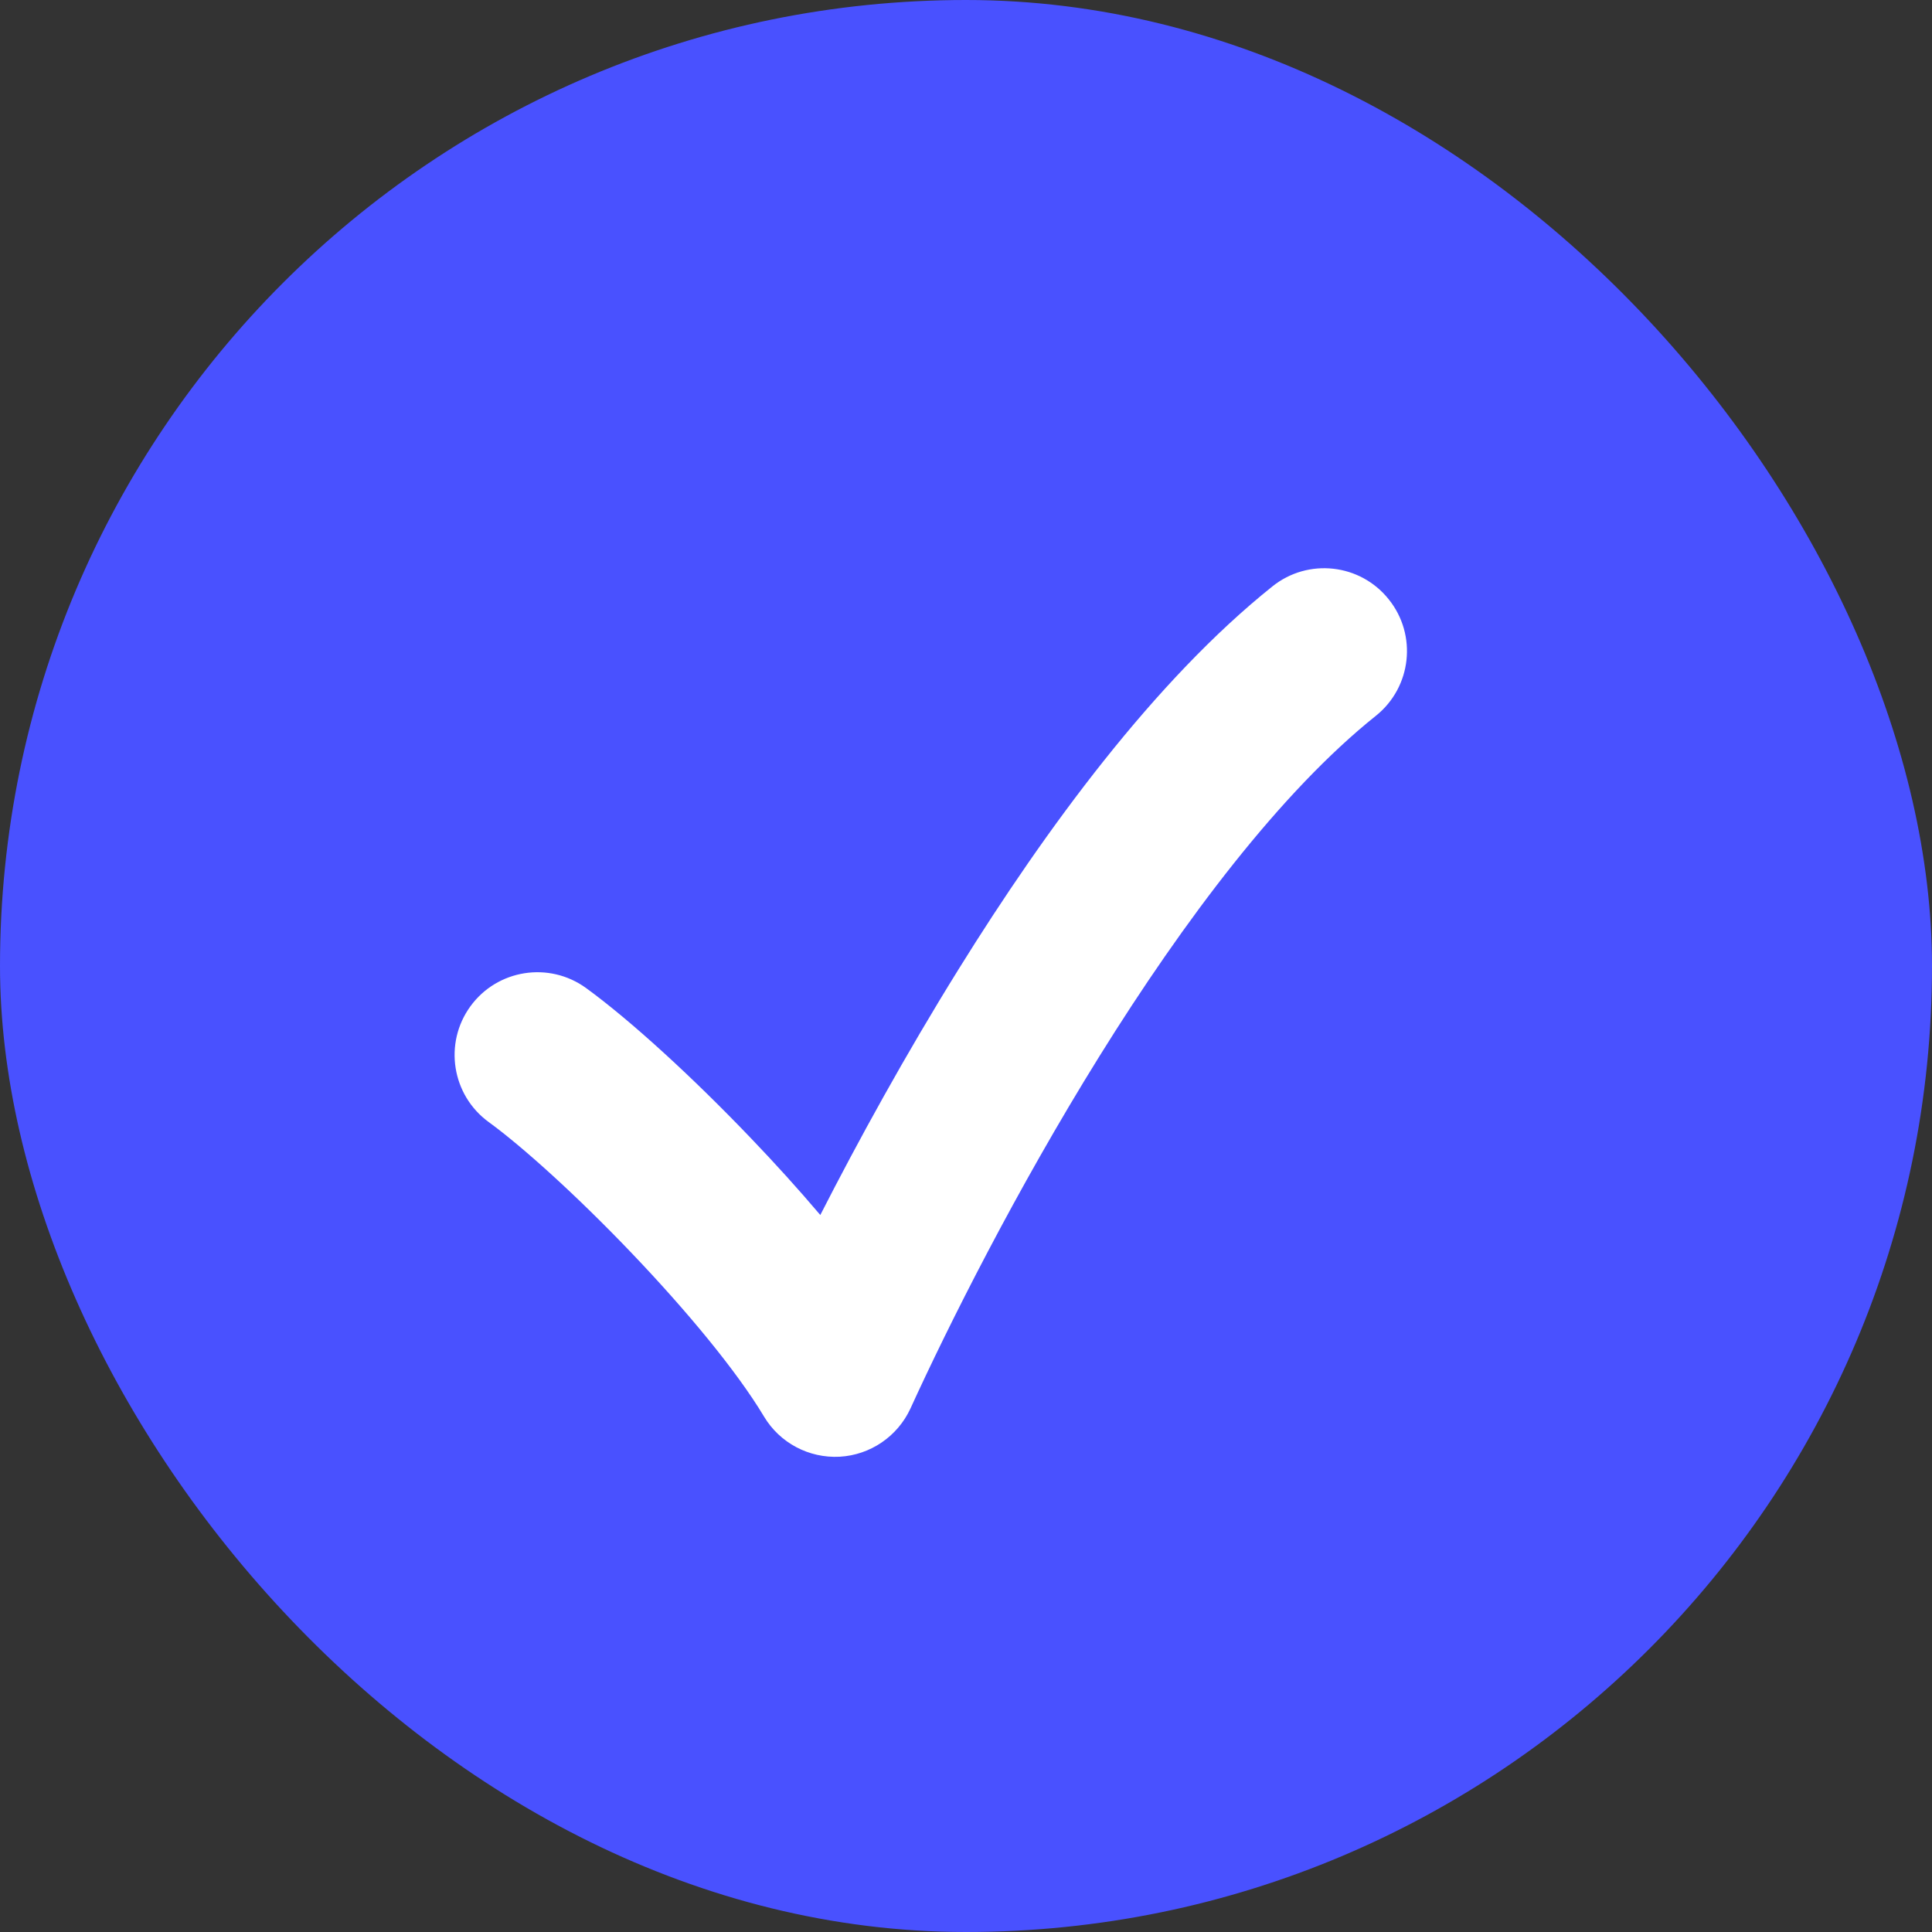
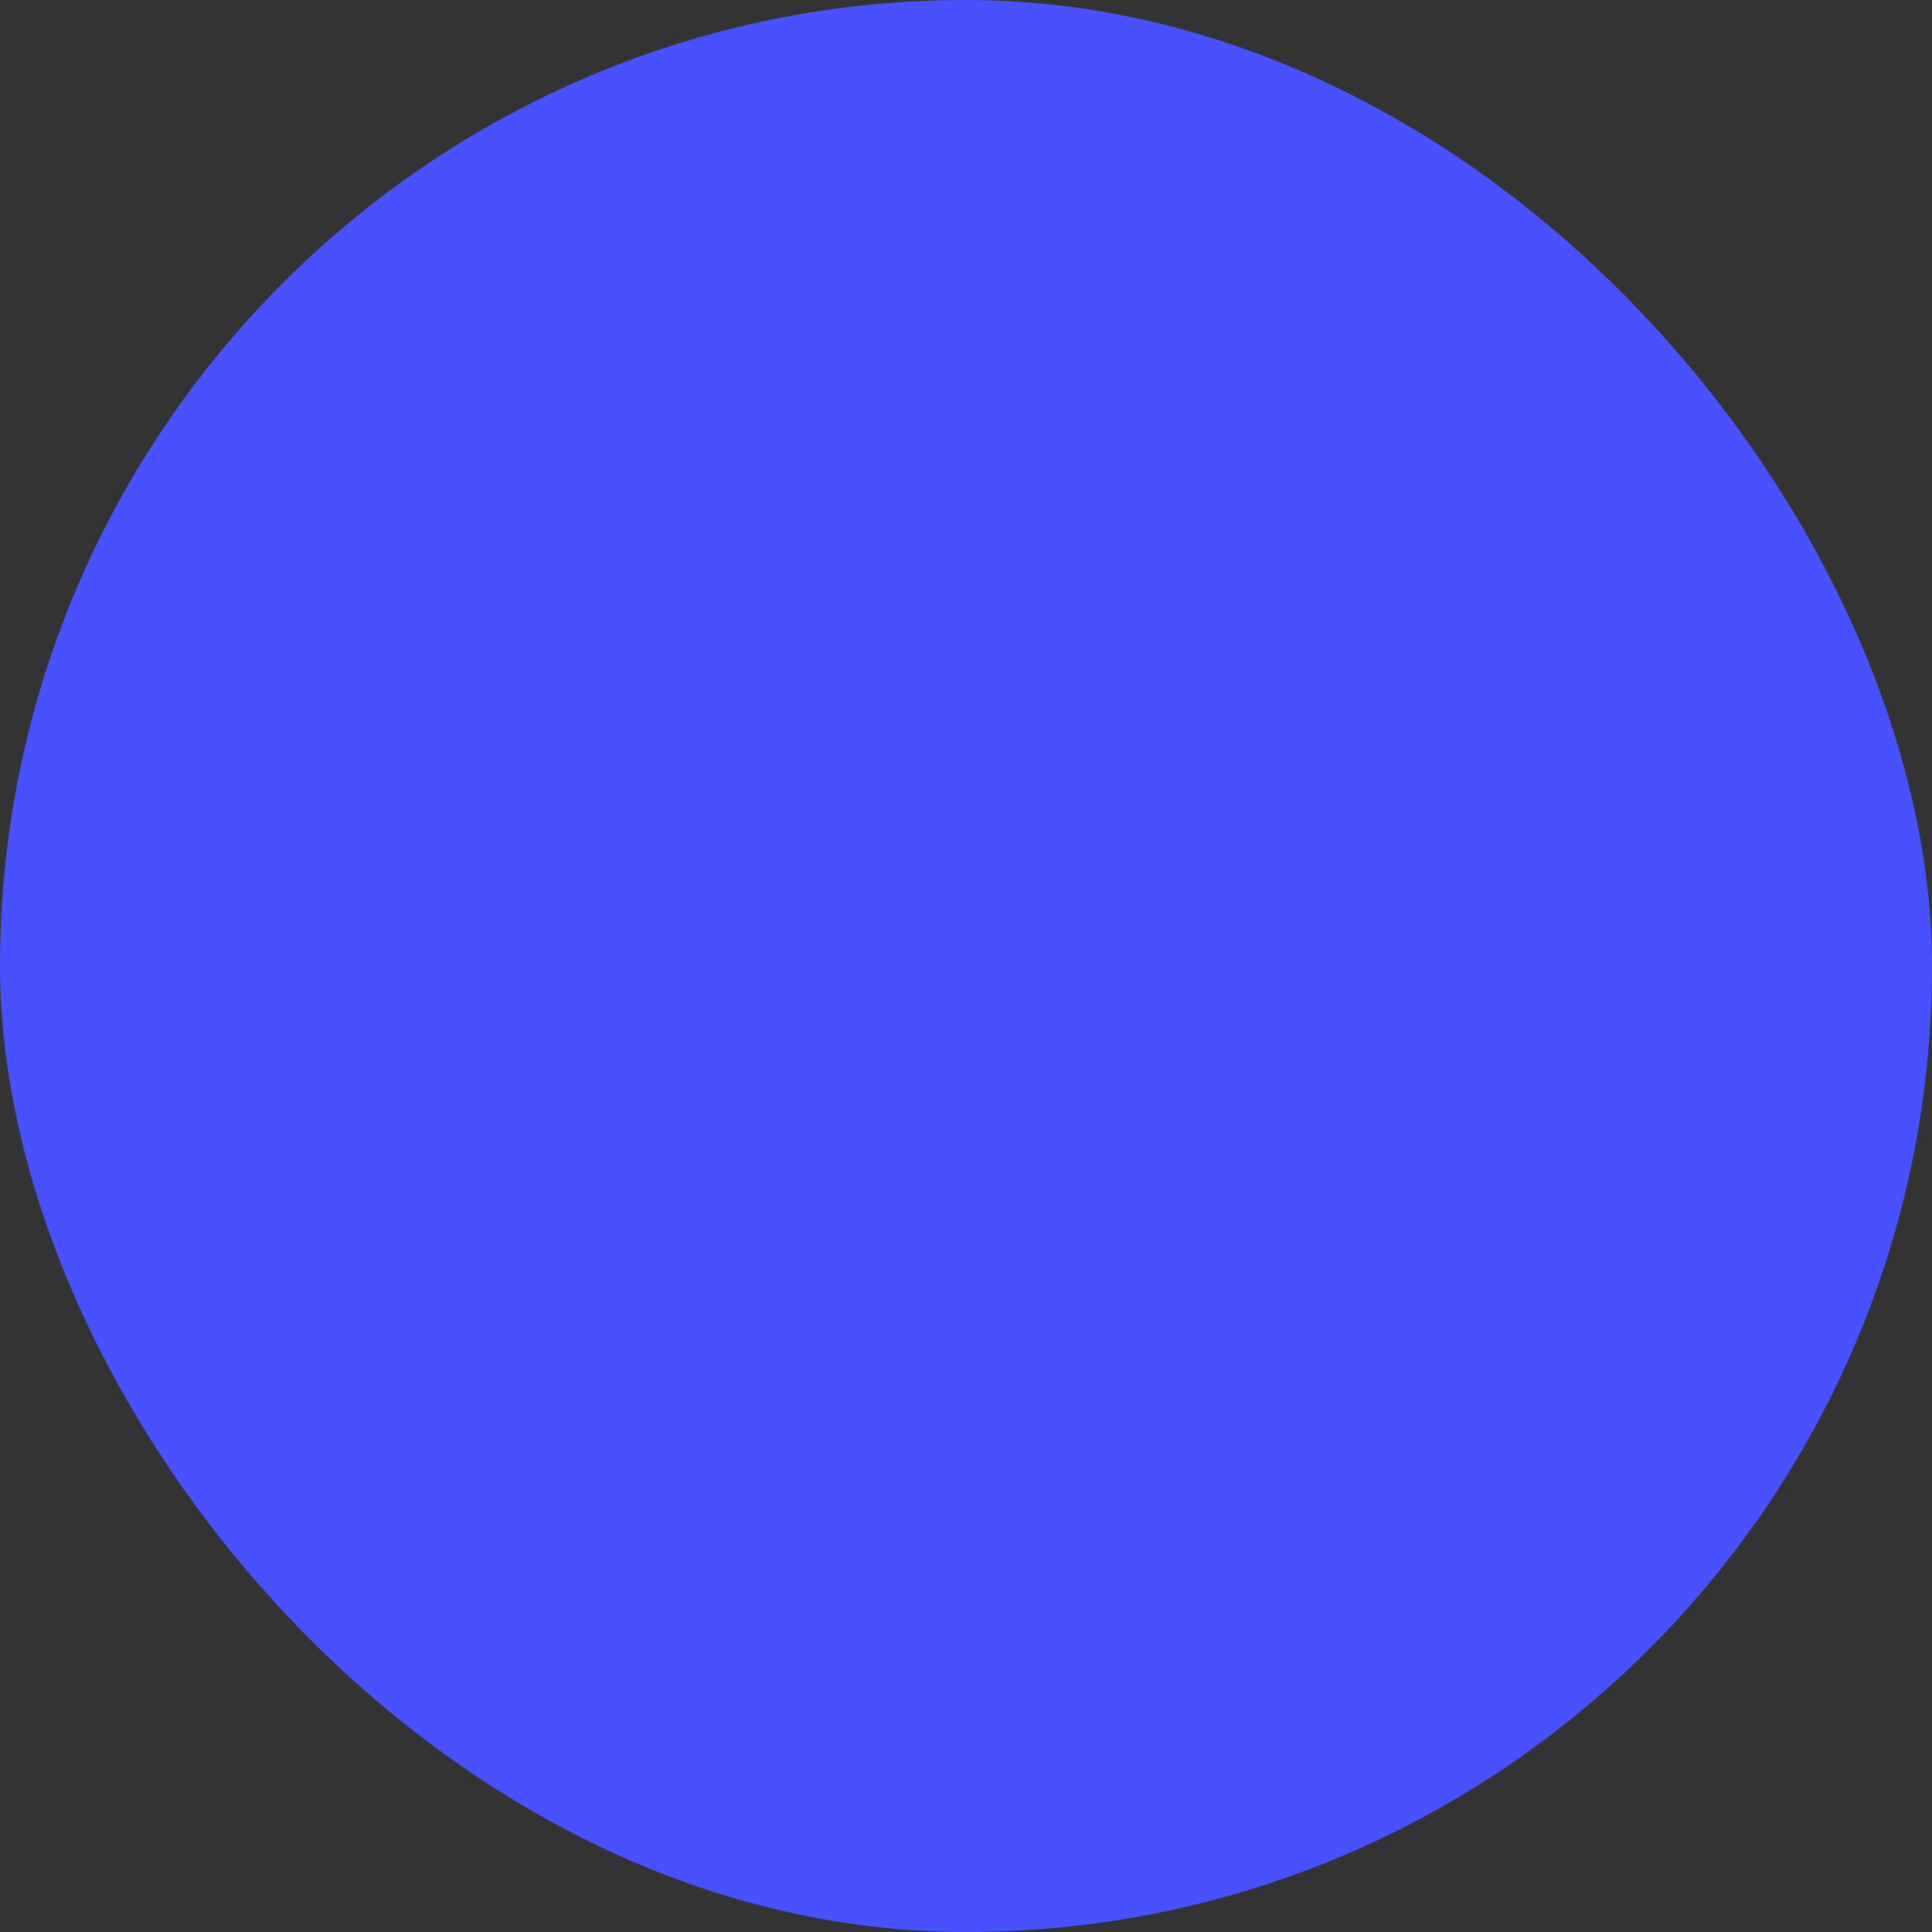
<svg xmlns="http://www.w3.org/2000/svg" width="17" height="17" viewBox="0 0 17 17" fill="none">
  <rect x="0" y="0" width="17" height="17" fill="#333333" stroke="none" />
  <rect width="17" height="17" rx="8.5" fill="#4951FF" />
-   <path fill-rule="evenodd" clip-rule="evenodd" d="M12.22 5.274C12.472 5.588 12.421 6.046 12.107 6.298C11.271 6.966 10.419 8.096 9.674 9.294C8.938 10.478 8.344 11.665 8.011 12.394C7.898 12.639 7.658 12.803 7.388 12.818C7.118 12.832 6.862 12.697 6.723 12.465C6.484 12.066 6.045 11.536 5.558 11.026C5.074 10.519 4.593 10.086 4.3 9.873C3.975 9.636 3.903 9.18 4.139 8.855C4.376 8.529 4.832 8.458 5.157 8.694C5.55 8.98 6.099 9.483 6.612 10.02C6.816 10.233 7.023 10.461 7.218 10.691C7.55 10.041 7.965 9.284 8.437 8.525C9.204 7.29 10.161 5.988 11.196 5.16C11.51 4.908 11.969 4.959 12.22 5.274Z" fill="white" />
</svg>